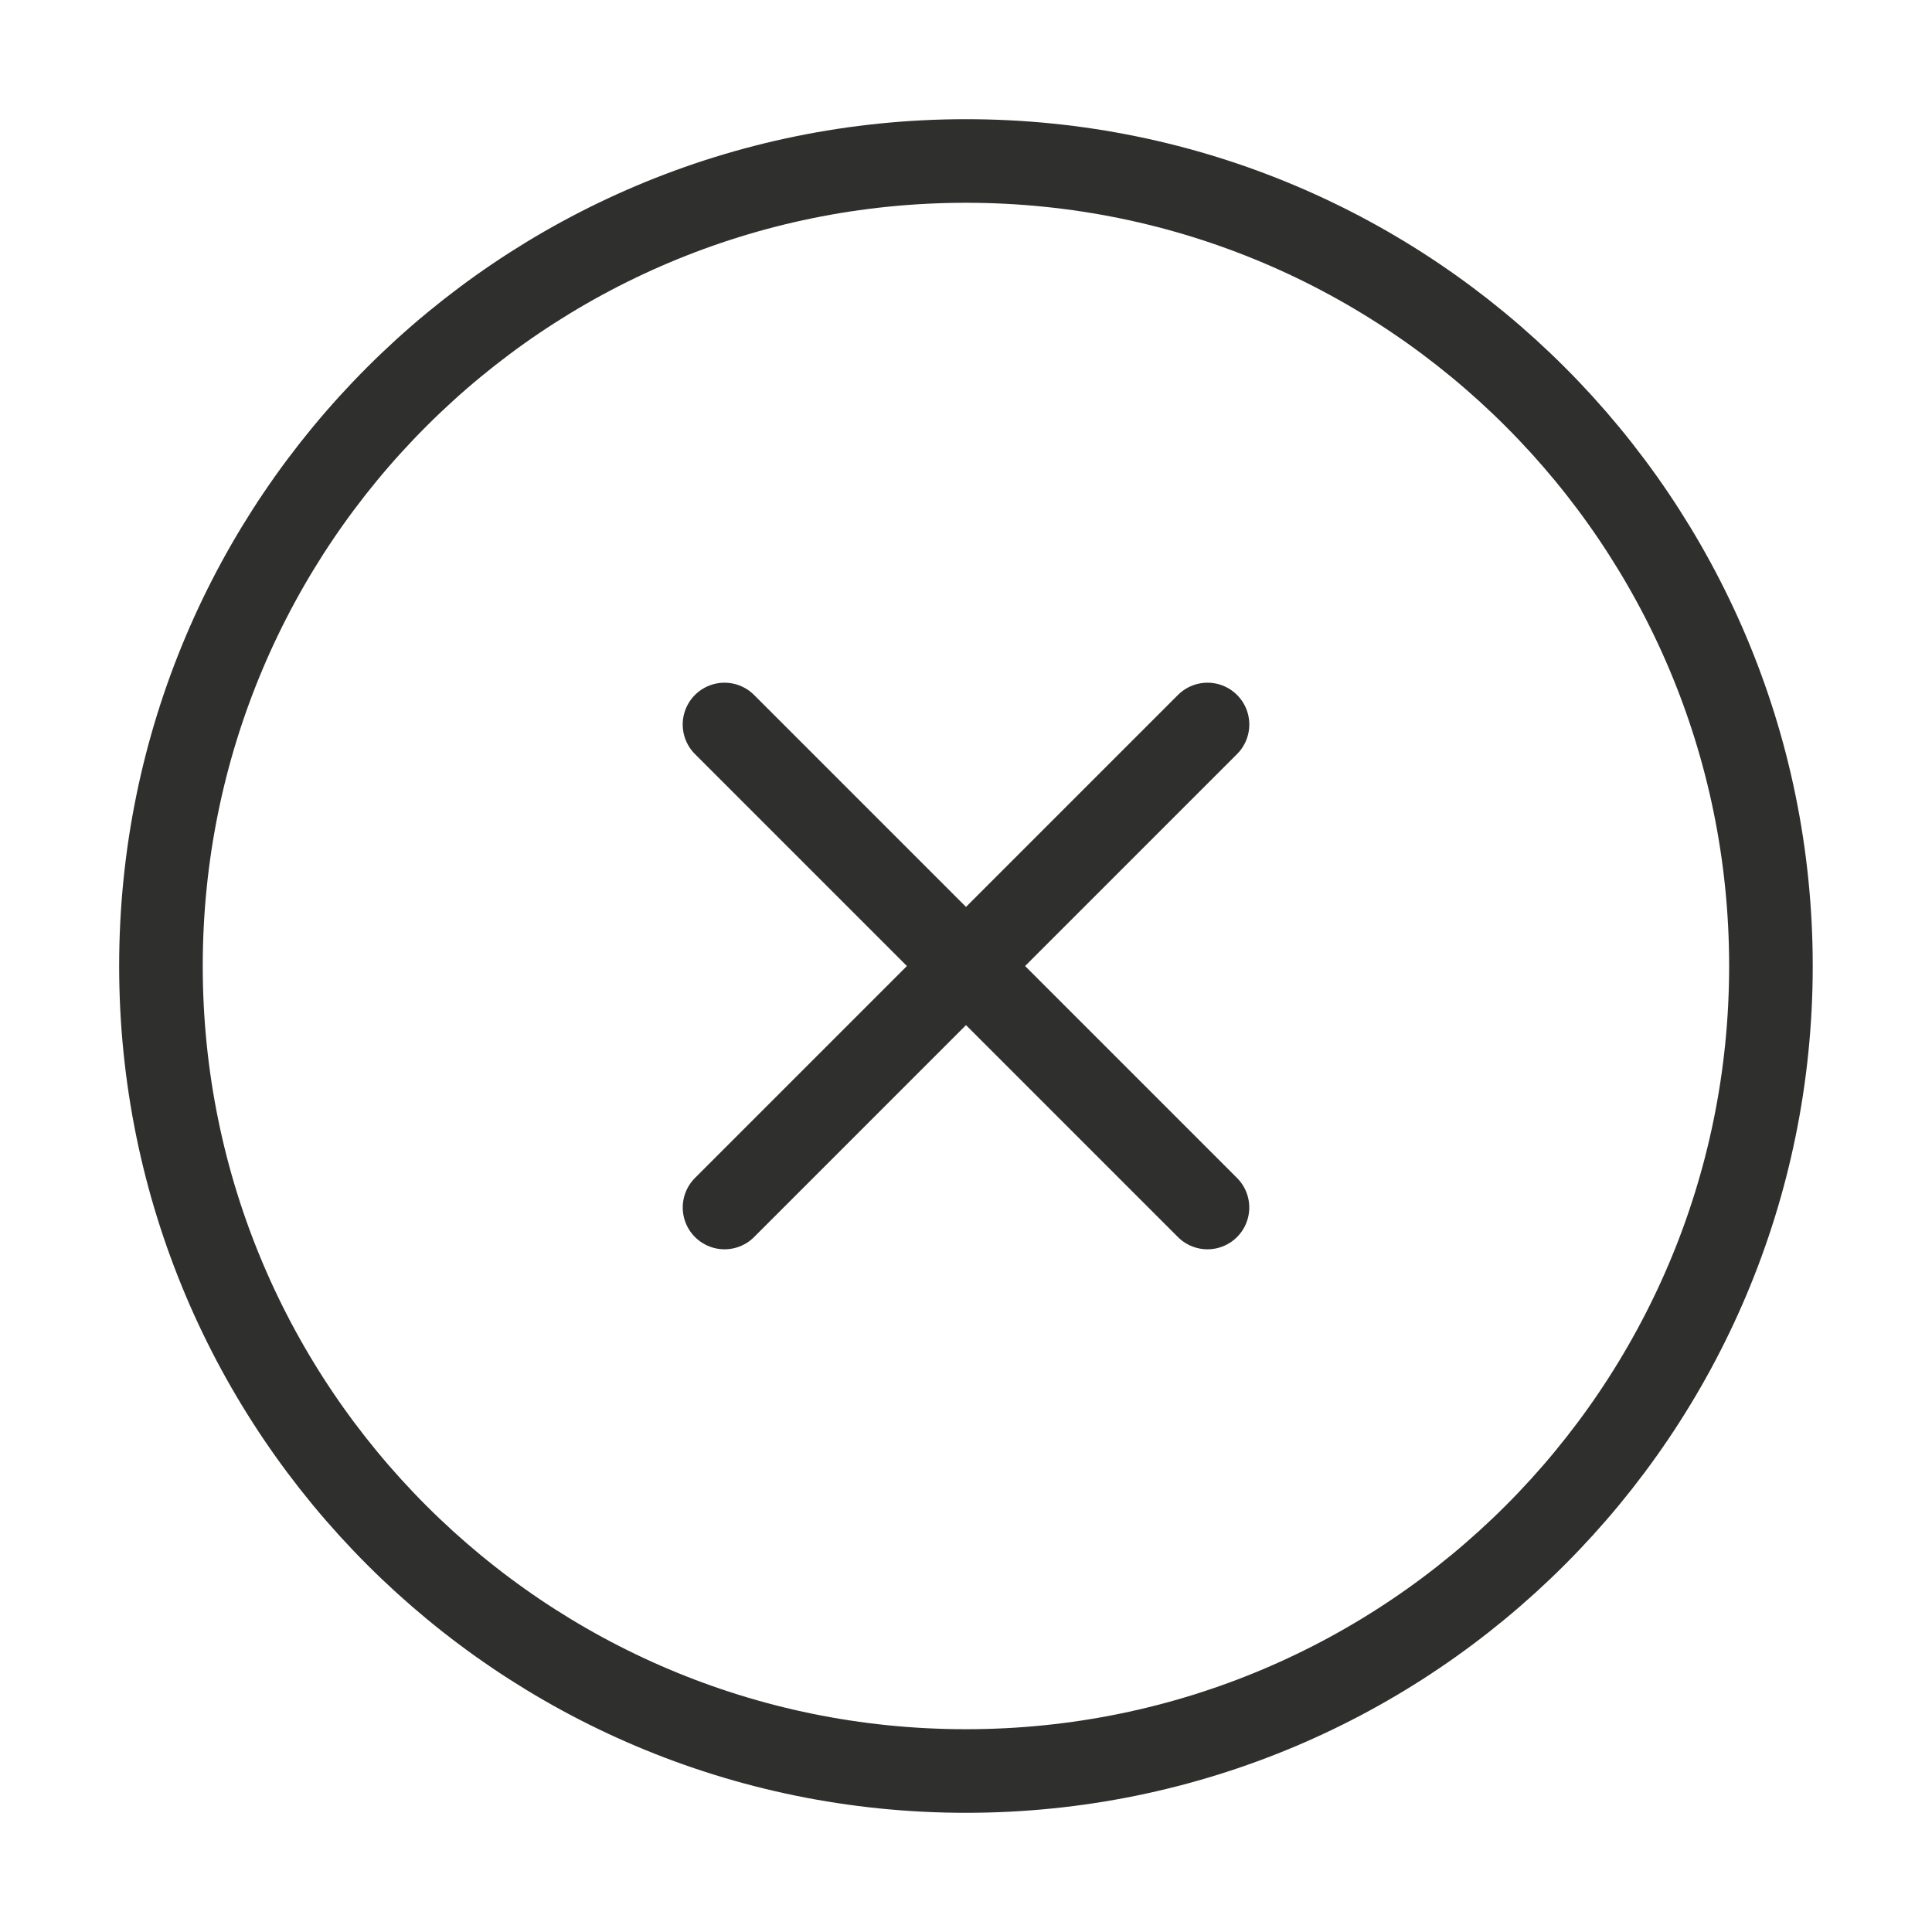
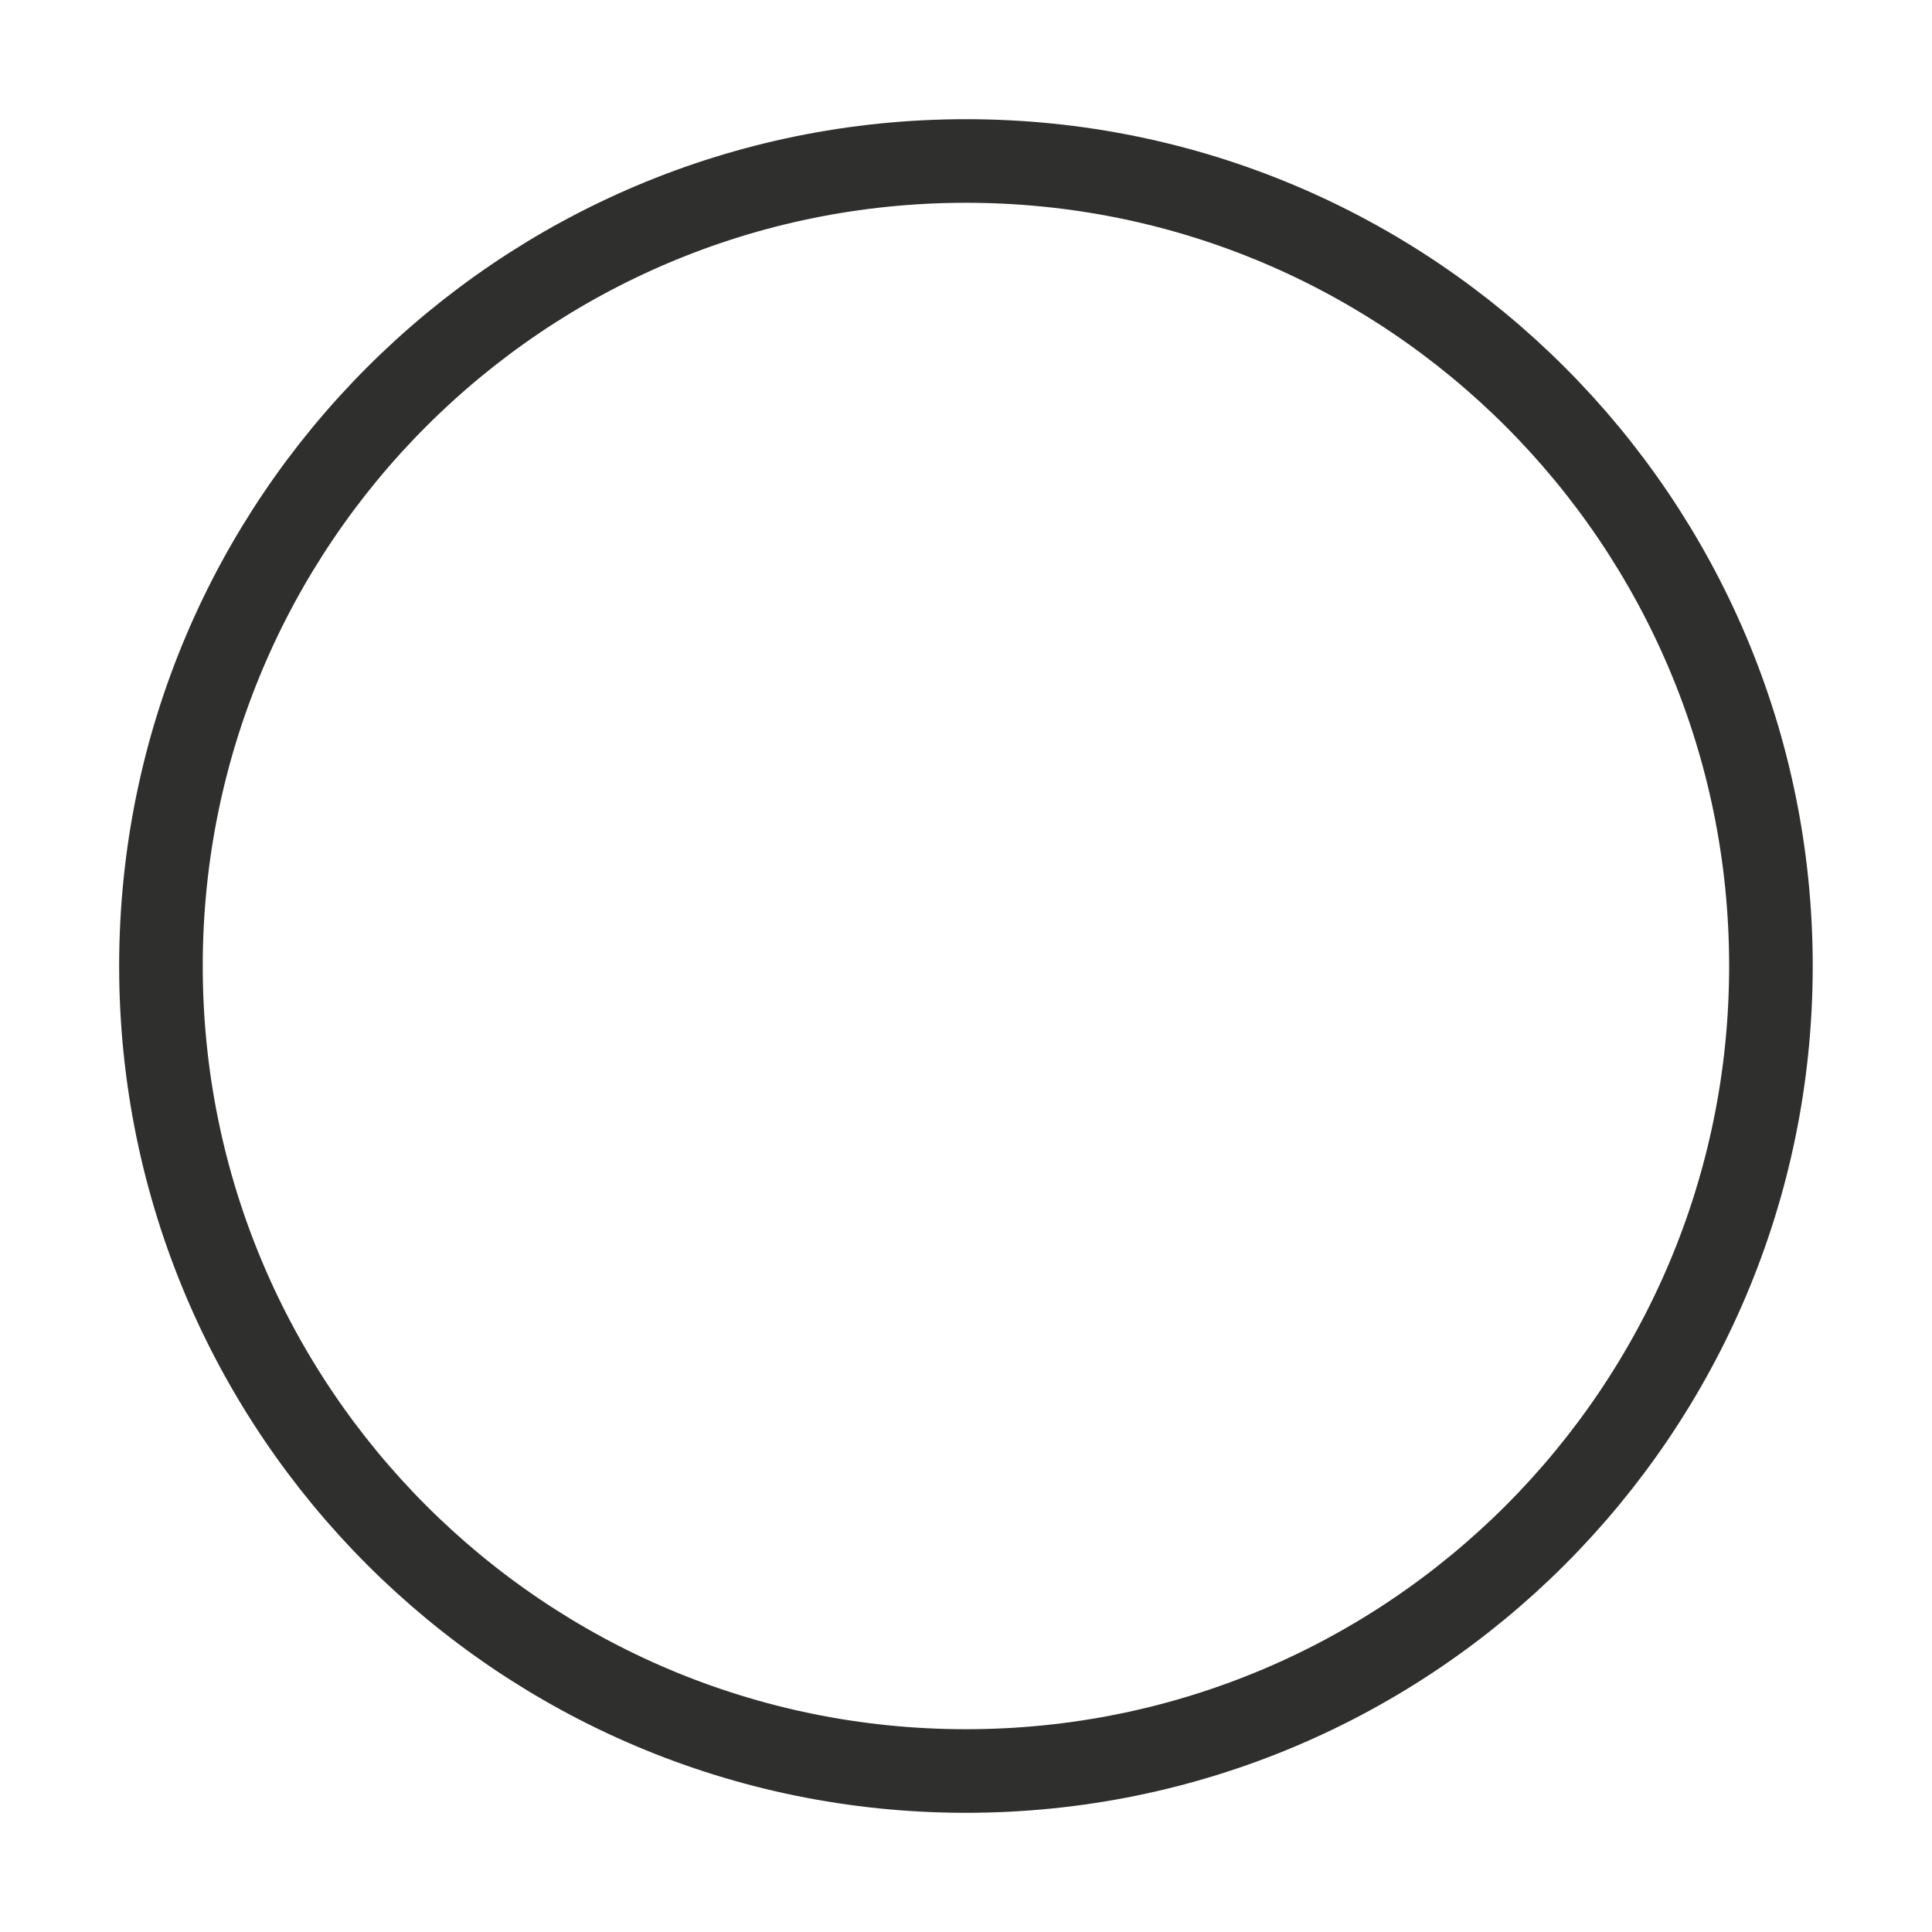
<svg xmlns="http://www.w3.org/2000/svg" width="52" height="52" viewBox="0 0 52 52" fill="none">
-   <path d="M32.499 32.5L19.5 19.5M19.501 32.5L32.5 19.5" stroke="#2F302E" stroke-width="2.25" stroke-linecap="round" stroke-linejoin="round" />
  <path d="M47.665 26C47.665 14.034 37.965 4.333 25.999 4.333C14.033 4.333 4.332 14.034 4.332 26C4.332 37.966 14.033 47.667 25.999 47.667C37.965 47.667 47.665 37.966 47.665 26Z" stroke="#2F302E" stroke-width="2.25" />
</svg>